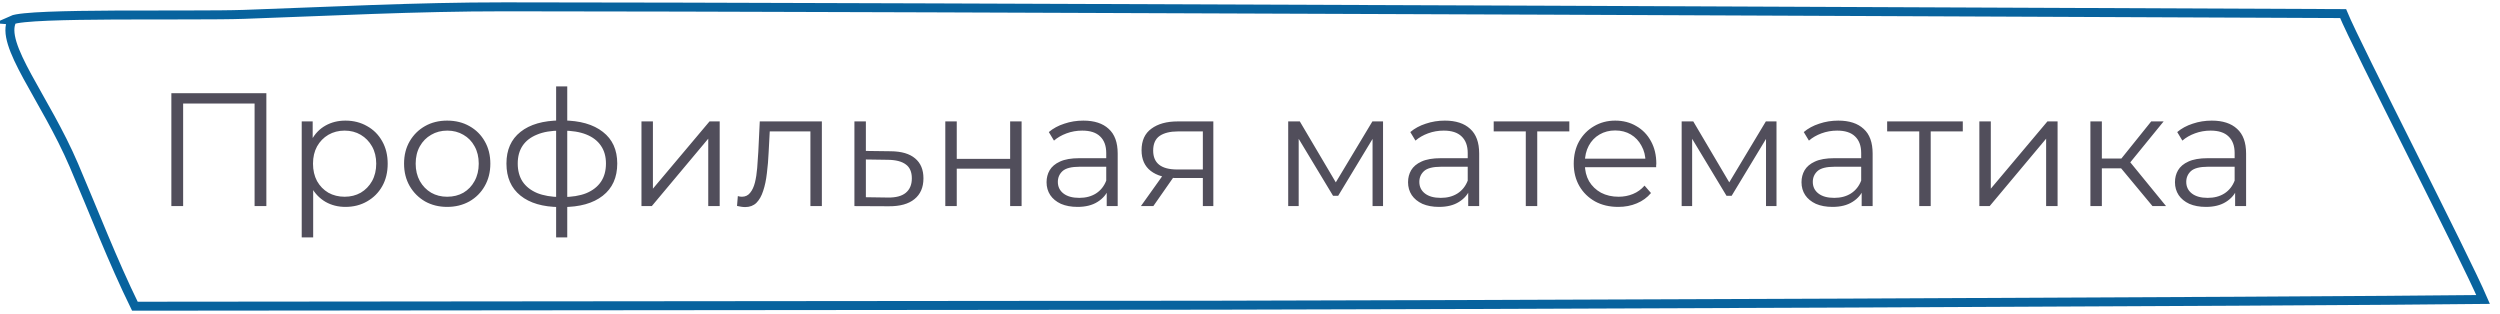
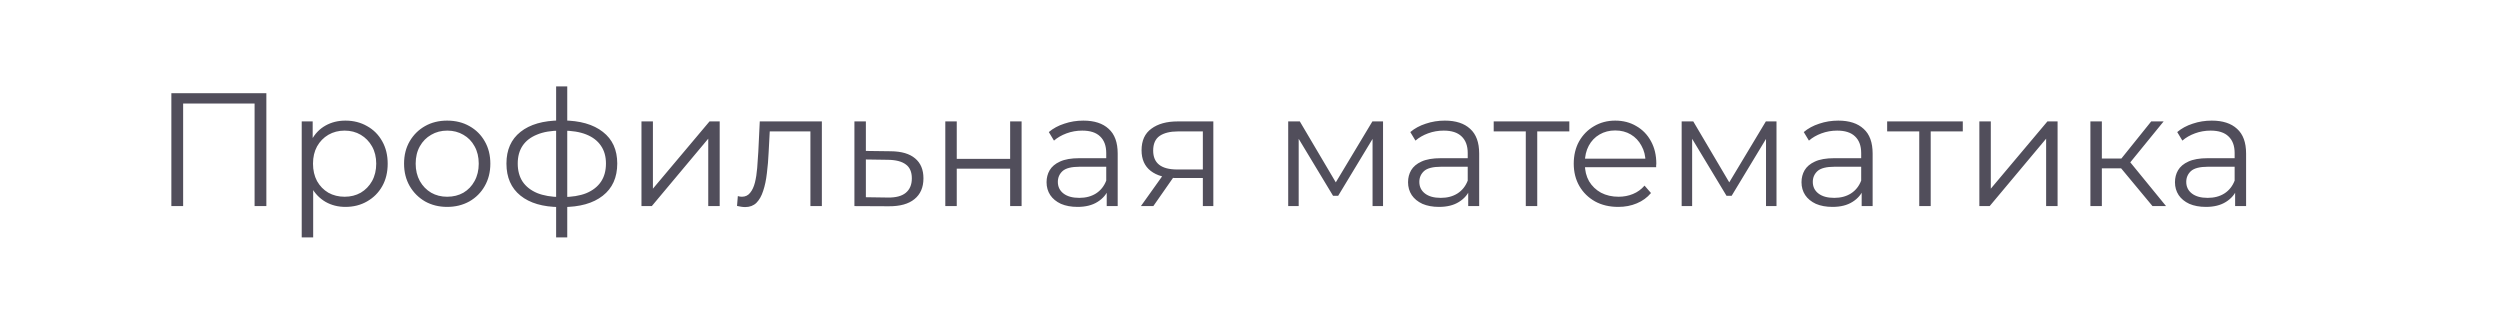
<svg xmlns="http://www.w3.org/2000/svg" width="279" height="35" viewBox="0 0 279 35" fill="none">
  <g clip-path="url(#clip0_201_17)">
-     <path d="M1.361 2.245C-0.105 4.915 5.02 10.908 8.245 18.441C10.449 23.582 12.55 29.071 15.052 34.173C61.004 34.133 94.911 34.095 135.739 34.06C154.355 34.045 257.894 33.657 277.115 33.422C275.003 28.5 262.943 5.068 261.491 1.517C261.491 1.517 93.358 0.758 56.314 0.762C46.202 0.762 37.075 1.261 27.208 1.604C21.508 1.802 3.215 1.393 1.334 2.243L1.361 2.245Z" stroke="#08639E" stroke-miterlimit="10" />
-   </g>
+     </g>
  <path opacity="0.7" d="M19.124 23V10.4H29.726V23H28.412V11.192L28.754 11.552H20.096L20.438 11.192V23H19.124ZM38.55 23.09C37.733 23.09 36.995 22.904 36.336 22.532C35.675 22.148 35.148 21.602 34.752 20.894C34.367 20.174 34.175 19.298 34.175 18.266C34.175 17.234 34.367 16.364 34.752 15.656C35.136 14.936 35.657 14.39 36.318 14.018C36.977 13.646 37.721 13.46 38.55 13.46C39.45 13.46 40.254 13.664 40.962 14.072C41.681 14.468 42.245 15.032 42.654 15.764C43.062 16.484 43.266 17.318 43.266 18.266C43.266 19.226 43.062 20.066 42.654 20.786C42.245 21.506 41.681 22.07 40.962 22.478C40.254 22.886 39.45 23.09 38.55 23.09ZM33.672 26.492V13.55H34.895V16.394L34.77 18.284L34.95 20.192V26.492H33.672ZM38.459 21.956C39.132 21.956 39.731 21.806 40.26 21.506C40.788 21.194 41.208 20.762 41.52 20.21C41.831 19.646 41.987 18.998 41.987 18.266C41.987 17.534 41.831 16.892 41.52 16.34C41.208 15.788 40.788 15.356 40.26 15.044C39.731 14.732 39.132 14.576 38.459 14.576C37.788 14.576 37.181 14.732 36.642 15.044C36.114 15.356 35.694 15.788 35.382 16.34C35.081 16.892 34.931 17.534 34.931 18.266C34.931 18.998 35.081 19.646 35.382 20.21C35.694 20.762 36.114 21.194 36.642 21.506C37.181 21.806 37.788 21.956 38.459 21.956ZM49.899 23.09C48.987 23.09 48.165 22.886 47.433 22.478C46.713 22.058 46.143 21.488 45.723 20.768C45.303 20.036 45.093 19.202 45.093 18.266C45.093 17.318 45.303 16.484 45.723 15.764C46.143 15.044 46.713 14.48 47.433 14.072C48.153 13.664 48.975 13.46 49.899 13.46C50.835 13.46 51.663 13.664 52.383 14.072C53.115 14.48 53.685 15.044 54.093 15.764C54.513 16.484 54.723 17.318 54.723 18.266C54.723 19.202 54.513 20.036 54.093 20.768C53.685 21.488 53.115 22.058 52.383 22.478C51.651 22.886 50.823 23.09 49.899 23.09ZM49.899 21.956C50.583 21.956 51.189 21.806 51.717 21.506C52.245 21.194 52.659 20.762 52.959 20.21C53.271 19.646 53.427 18.998 53.427 18.266C53.427 17.522 53.271 16.874 52.959 16.322C52.659 15.77 52.245 15.344 51.717 15.044C51.189 14.732 50.589 14.576 49.917 14.576C49.245 14.576 48.645 14.732 48.117 15.044C47.589 15.344 47.169 15.77 46.857 16.322C46.545 16.874 46.389 17.522 46.389 18.266C46.389 18.998 46.545 19.646 46.857 20.21C47.169 20.762 47.589 21.194 48.117 21.506C48.645 21.806 49.239 21.956 49.899 21.956ZM62.765 23.108C62.765 23.108 62.741 23.108 62.693 23.108C62.645 23.108 62.597 23.108 62.549 23.108C62.513 23.108 62.483 23.108 62.459 23.108C60.587 23.096 59.129 22.67 58.085 21.83C57.041 20.99 56.519 19.796 56.519 18.248C56.519 16.724 57.041 15.548 58.085 14.72C59.141 13.88 60.623 13.454 62.531 13.442C62.543 13.442 62.567 13.442 62.603 13.442C62.651 13.442 62.693 13.442 62.729 13.442C62.765 13.442 62.789 13.442 62.801 13.442C64.721 13.454 66.215 13.88 67.283 14.72C68.351 15.548 68.885 16.724 68.885 18.248C68.885 19.808 68.345 21.008 67.265 21.848C66.197 22.688 64.697 23.108 62.765 23.108ZM62.747 21.992C63.815 21.992 64.709 21.848 65.429 21.56C66.149 21.26 66.695 20.834 67.067 20.282C67.439 19.73 67.625 19.052 67.625 18.248C67.625 17.468 67.439 16.808 67.067 16.268C66.695 15.716 66.149 15.296 65.429 15.008C64.709 14.72 63.815 14.576 62.747 14.576C62.735 14.576 62.699 14.576 62.639 14.576C62.591 14.576 62.561 14.576 62.549 14.576C61.505 14.576 60.629 14.726 59.921 15.026C59.213 15.314 58.679 15.728 58.319 16.268C57.959 16.808 57.779 17.468 57.779 18.248C57.779 19.04 57.959 19.712 58.319 20.264C58.691 20.816 59.231 21.242 59.939 21.542C60.647 21.83 61.517 21.98 62.549 21.992C62.573 21.992 62.609 21.992 62.657 21.992C62.705 21.992 62.735 21.992 62.747 21.992ZM62.063 26.492V9.644H63.305V26.492H62.063ZM71.588 23V13.55H72.865V21.056L79.183 13.55H80.317V23H79.04V15.476L72.74 23H71.588ZM82.252 22.982L82.342 21.884C82.426 21.896 82.504 21.914 82.576 21.938C82.66 21.95 82.732 21.956 82.792 21.956C83.176 21.956 83.482 21.812 83.71 21.524C83.95 21.236 84.13 20.852 84.25 20.372C84.37 19.892 84.454 19.352 84.502 18.752C84.55 18.14 84.592 17.528 84.628 16.916L84.79 13.55H91.72V23H90.442V14.288L90.766 14.666H85.618L85.924 14.27L85.78 17.006C85.744 17.822 85.678 18.602 85.582 19.346C85.498 20.09 85.36 20.744 85.168 21.308C84.988 21.872 84.736 22.316 84.412 22.64C84.088 22.952 83.674 23.108 83.17 23.108C83.026 23.108 82.876 23.096 82.72 23.072C82.576 23.048 82.42 23.018 82.252 22.982ZM99.421 16.88C100.609 16.892 101.509 17.156 102.121 17.672C102.745 18.188 103.057 18.932 103.057 19.904C103.057 20.912 102.721 21.686 102.049 22.226C101.389 22.766 100.429 23.03 99.169 23.018L95.353 23V13.55H96.631V16.844L99.421 16.88ZM99.097 22.046C99.973 22.058 100.633 21.884 101.077 21.524C101.533 21.152 101.761 20.612 101.761 19.904C101.761 19.196 101.539 18.68 101.095 18.356C100.651 18.02 99.985 17.846 99.097 17.834L96.631 17.798V22.01L99.097 22.046ZM105.496 23V13.55H106.774V17.726H112.732V13.55H114.01V23H112.732V18.824H106.774V23H105.496ZM123.51 23V20.912L123.456 20.57V17.078C123.456 16.274 123.228 15.656 122.772 15.224C122.328 14.792 121.662 14.576 120.774 14.576C120.162 14.576 119.58 14.678 119.028 14.882C118.476 15.086 118.008 15.356 117.624 15.692L117.048 14.738C117.528 14.33 118.104 14.018 118.776 13.802C119.448 13.574 120.156 13.46 120.9 13.46C122.124 13.46 123.066 13.766 123.726 14.378C124.398 14.978 124.734 15.896 124.734 17.132V23H123.51ZM120.252 23.09C119.544 23.09 118.926 22.976 118.398 22.748C117.882 22.508 117.486 22.184 117.21 21.776C116.934 21.356 116.796 20.876 116.796 20.336C116.796 19.844 116.91 19.4 117.138 19.004C117.378 18.596 117.762 18.272 118.29 18.032C118.83 17.78 119.55 17.654 120.45 17.654H123.708V18.608H120.486C119.574 18.608 118.938 18.77 118.578 19.094C118.23 19.418 118.056 19.82 118.056 20.3C118.056 20.84 118.266 21.272 118.686 21.596C119.106 21.92 119.694 22.082 120.45 22.082C121.17 22.082 121.788 21.92 122.304 21.596C122.832 21.26 123.216 20.78 123.456 20.156L123.744 21.038C123.504 21.662 123.084 22.16 122.484 22.532C121.896 22.904 121.152 23.09 120.252 23.09ZM134.238 23V19.598L134.472 19.868H131.268C130.056 19.868 129.108 19.604 128.424 19.076C127.74 18.548 127.398 17.78 127.398 16.772C127.398 15.692 127.764 14.888 128.496 14.36C129.228 13.82 130.206 13.55 131.43 13.55H135.408V23H134.238ZM127.326 23L129.918 19.364H131.25L128.712 23H127.326ZM134.238 19.22V14.288L134.472 14.666H131.466C130.59 14.666 129.906 14.834 129.414 15.17C128.934 15.506 128.694 16.052 128.694 16.808C128.694 18.212 129.588 18.914 131.376 18.914H134.472L134.238 19.22ZM143.763 23V13.55H145.059L149.343 20.804H148.803L153.159 13.55H154.347V23H153.177V15.008L153.411 15.116L149.343 21.848H148.767L144.663 15.044L144.933 14.99V23H143.763ZM163.852 23V20.912L163.798 20.57V17.078C163.798 16.274 163.57 15.656 163.114 15.224C162.67 14.792 162.004 14.576 161.116 14.576C160.504 14.576 159.922 14.678 159.37 14.882C158.818 15.086 158.35 15.356 157.966 15.692L157.39 14.738C157.87 14.33 158.446 14.018 159.118 13.802C159.79 13.574 160.498 13.46 161.242 13.46C162.466 13.46 163.408 13.766 164.068 14.378C164.74 14.978 165.076 15.896 165.076 17.132V23H163.852ZM160.594 23.09C159.886 23.09 159.268 22.976 158.74 22.748C158.224 22.508 157.828 22.184 157.552 21.776C157.276 21.356 157.138 20.876 157.138 20.336C157.138 19.844 157.252 19.4 157.48 19.004C157.72 18.596 158.104 18.272 158.632 18.032C159.172 17.78 159.892 17.654 160.792 17.654H164.05V18.608H160.828C159.916 18.608 159.28 18.77 158.92 19.094C158.572 19.418 158.398 19.82 158.398 20.3C158.398 20.84 158.608 21.272 159.028 21.596C159.448 21.92 160.036 22.082 160.792 22.082C161.512 22.082 162.13 21.92 162.646 21.596C163.174 21.26 163.558 20.78 163.798 20.156L164.086 21.038C163.846 21.662 163.426 22.16 162.826 22.532C162.238 22.904 161.494 23.09 160.594 23.09ZM170.278 23V14.324L170.602 14.666H166.696V13.55H175.138V14.666H171.232L171.556 14.324V23H170.278ZM180.597 23.09C179.613 23.09 178.749 22.886 178.005 22.478C177.261 22.058 176.679 21.488 176.259 20.768C175.839 20.036 175.629 19.202 175.629 18.266C175.629 17.33 175.827 16.502 176.223 15.782C176.631 15.062 177.183 14.498 177.879 14.09C178.587 13.67 179.379 13.46 180.255 13.46C181.143 13.46 181.929 13.664 182.613 14.072C183.309 14.468 183.855 15.032 184.251 15.764C184.647 16.484 184.845 17.318 184.845 18.266C184.845 18.326 184.839 18.392 184.827 18.464C184.827 18.524 184.827 18.59 184.827 18.662H176.601V17.708H184.143L183.639 18.086C183.639 17.402 183.489 16.796 183.189 16.268C182.901 15.728 182.505 15.308 182.001 15.008C181.497 14.708 180.915 14.558 180.255 14.558C179.607 14.558 179.025 14.708 178.509 15.008C177.993 15.308 177.591 15.728 177.303 16.268C177.015 16.808 176.871 17.426 176.871 18.122V18.32C176.871 19.04 177.027 19.676 177.339 20.228C177.663 20.768 178.107 21.194 178.671 21.506C179.247 21.806 179.901 21.956 180.633 21.956C181.209 21.956 181.743 21.854 182.235 21.65C182.739 21.446 183.171 21.134 183.531 20.714L184.251 21.542C183.831 22.046 183.303 22.43 182.667 22.694C182.043 22.958 181.353 23.09 180.597 23.09ZM187.673 23V13.55H188.969L193.253 20.804H192.713L197.069 13.55H198.257V23H197.087V15.008L197.321 15.116L193.253 21.848H192.677L188.573 15.044L188.843 14.99V23H187.673ZM207.762 23V20.912L207.708 20.57V17.078C207.708 16.274 207.48 15.656 207.024 15.224C206.58 14.792 205.914 14.576 205.026 14.576C204.414 14.576 203.832 14.678 203.28 14.882C202.728 15.086 202.26 15.356 201.876 15.692L201.3 14.738C201.78 14.33 202.356 14.018 203.028 13.802C203.7 13.574 204.408 13.46 205.152 13.46C206.376 13.46 207.318 13.766 207.978 14.378C208.65 14.978 208.986 15.896 208.986 17.132V23H207.762ZM204.504 23.09C203.796 23.09 203.178 22.976 202.65 22.748C202.134 22.508 201.738 22.184 201.462 21.776C201.186 21.356 201.048 20.876 201.048 20.336C201.048 19.844 201.162 19.4 201.39 19.004C201.63 18.596 202.014 18.272 202.542 18.032C203.082 17.78 203.802 17.654 204.702 17.654H207.96V18.608H204.738C203.826 18.608 203.19 18.77 202.83 19.094C202.482 19.418 202.308 19.82 202.308 20.3C202.308 20.84 202.518 21.272 202.938 21.596C203.358 21.92 203.946 22.082 204.702 22.082C205.422 22.082 206.04 21.92 206.556 21.596C207.084 21.26 207.468 20.78 207.708 20.156L207.996 21.038C207.756 21.662 207.336 22.16 206.736 22.532C206.148 22.904 205.404 23.09 204.504 23.09ZM214.188 23V14.324L214.512 14.666H210.606V13.55H219.048V14.666H215.142L215.466 14.324V23H214.188ZM220.896 23V13.55H222.174V21.056L228.492 13.55H229.626V23H228.348V15.476L222.048 23H220.896ZM240.219 23L236.331 18.32L237.393 17.69L241.731 23H240.219ZM233.289 23V13.55H234.567V23H233.289ZM234.171 18.788V17.69H237.213V18.788H234.171ZM237.501 18.41L236.313 18.23L240.075 13.55H241.461L237.501 18.41ZM249.44 23V20.912L249.386 20.57V17.078C249.386 16.274 249.158 15.656 248.702 15.224C248.258 14.792 247.592 14.576 246.704 14.576C246.092 14.576 245.51 14.678 244.958 14.882C244.406 15.086 243.938 15.356 243.554 15.692L242.978 14.738C243.458 14.33 244.034 14.018 244.706 13.802C245.378 13.574 246.086 13.46 246.83 13.46C248.054 13.46 248.996 13.766 249.656 14.378C250.328 14.978 250.664 15.896 250.664 17.132V23H249.44ZM246.182 23.09C245.474 23.09 244.856 22.976 244.328 22.748C243.812 22.508 243.416 22.184 243.14 21.776C242.864 21.356 242.726 20.876 242.726 20.336C242.726 19.844 242.84 19.4 243.068 19.004C243.308 18.596 243.692 18.272 244.22 18.032C244.76 17.78 245.48 17.654 246.38 17.654H249.638V18.608H246.416C245.504 18.608 244.868 18.77 244.508 19.094C244.16 19.418 243.986 19.82 243.986 20.3C243.986 20.84 244.196 21.272 244.616 21.596C245.036 21.92 245.624 22.082 246.38 22.082C247.1 22.082 247.718 21.92 248.234 21.596C248.762 21.26 249.146 20.78 249.386 20.156L249.674 21.038C249.434 21.662 249.014 22.16 248.414 22.532C247.826 22.904 247.082 23.09 246.182 23.09Z" fill="#080316" />
  <defs>
    <clipPath id="clip0_201_17">
-       <rect width="279" height="35" fill="white" />
-     </clipPath>
+       </clipPath>
  </defs>
</svg>